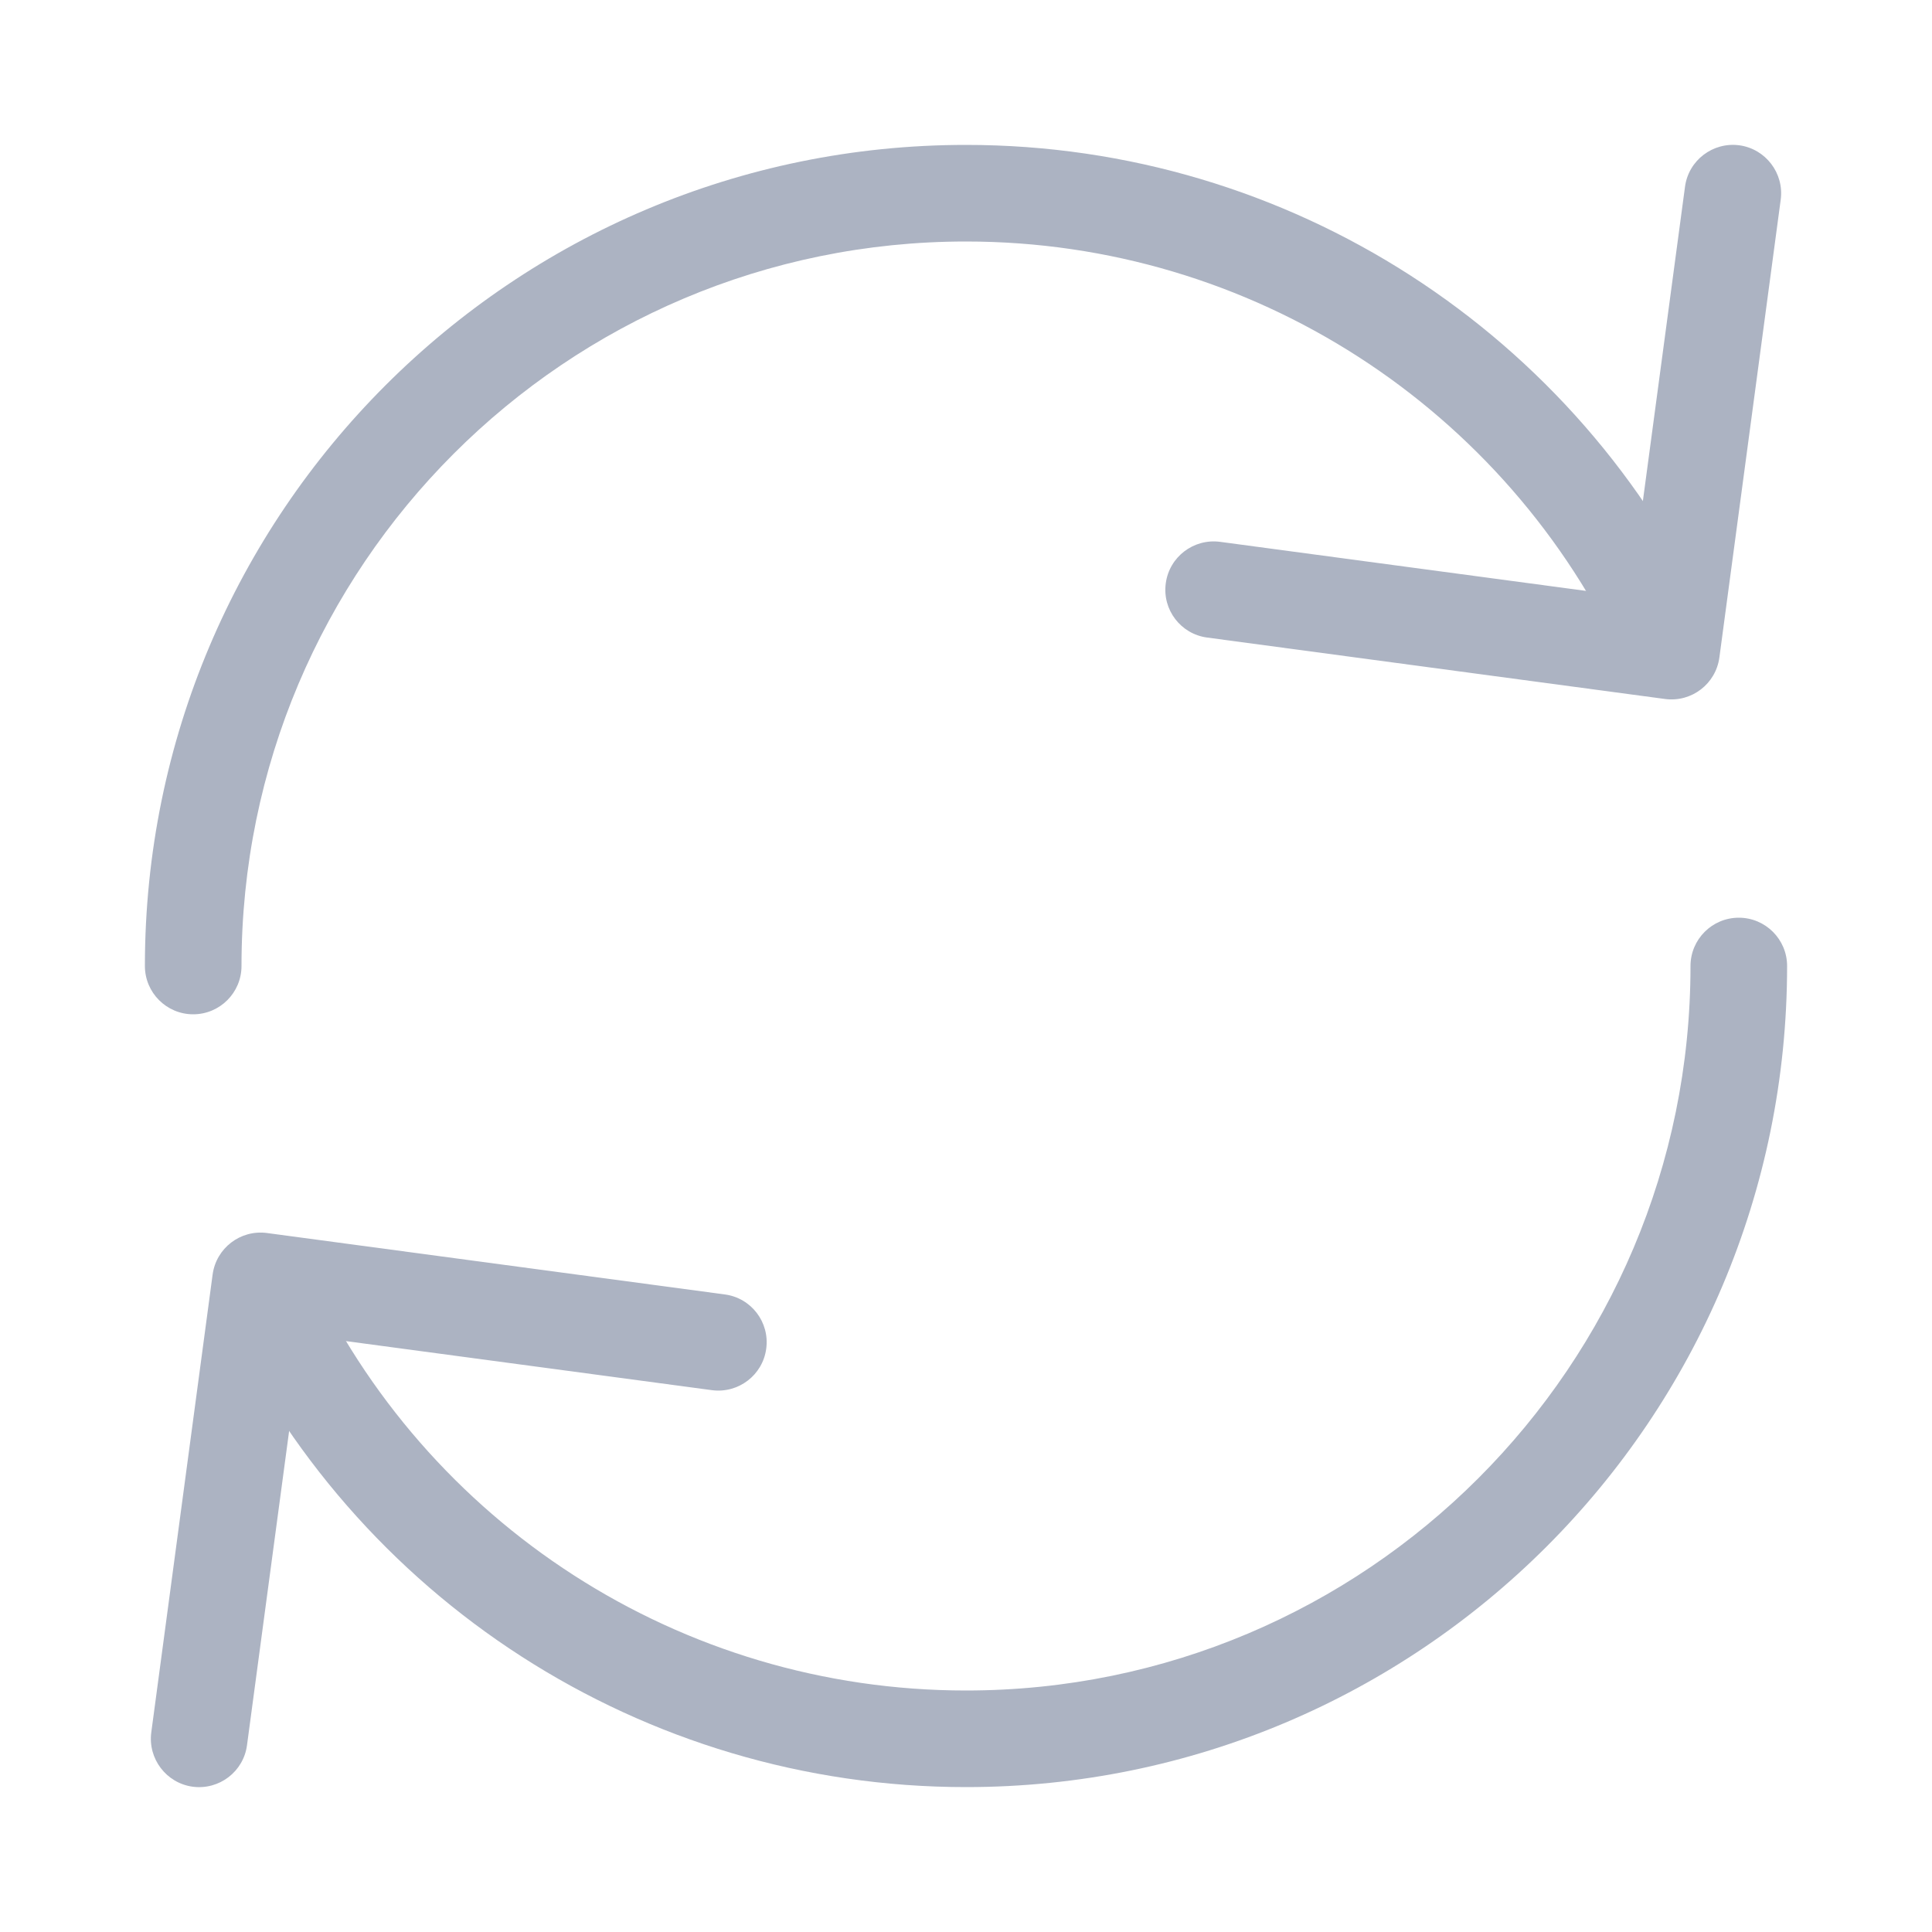
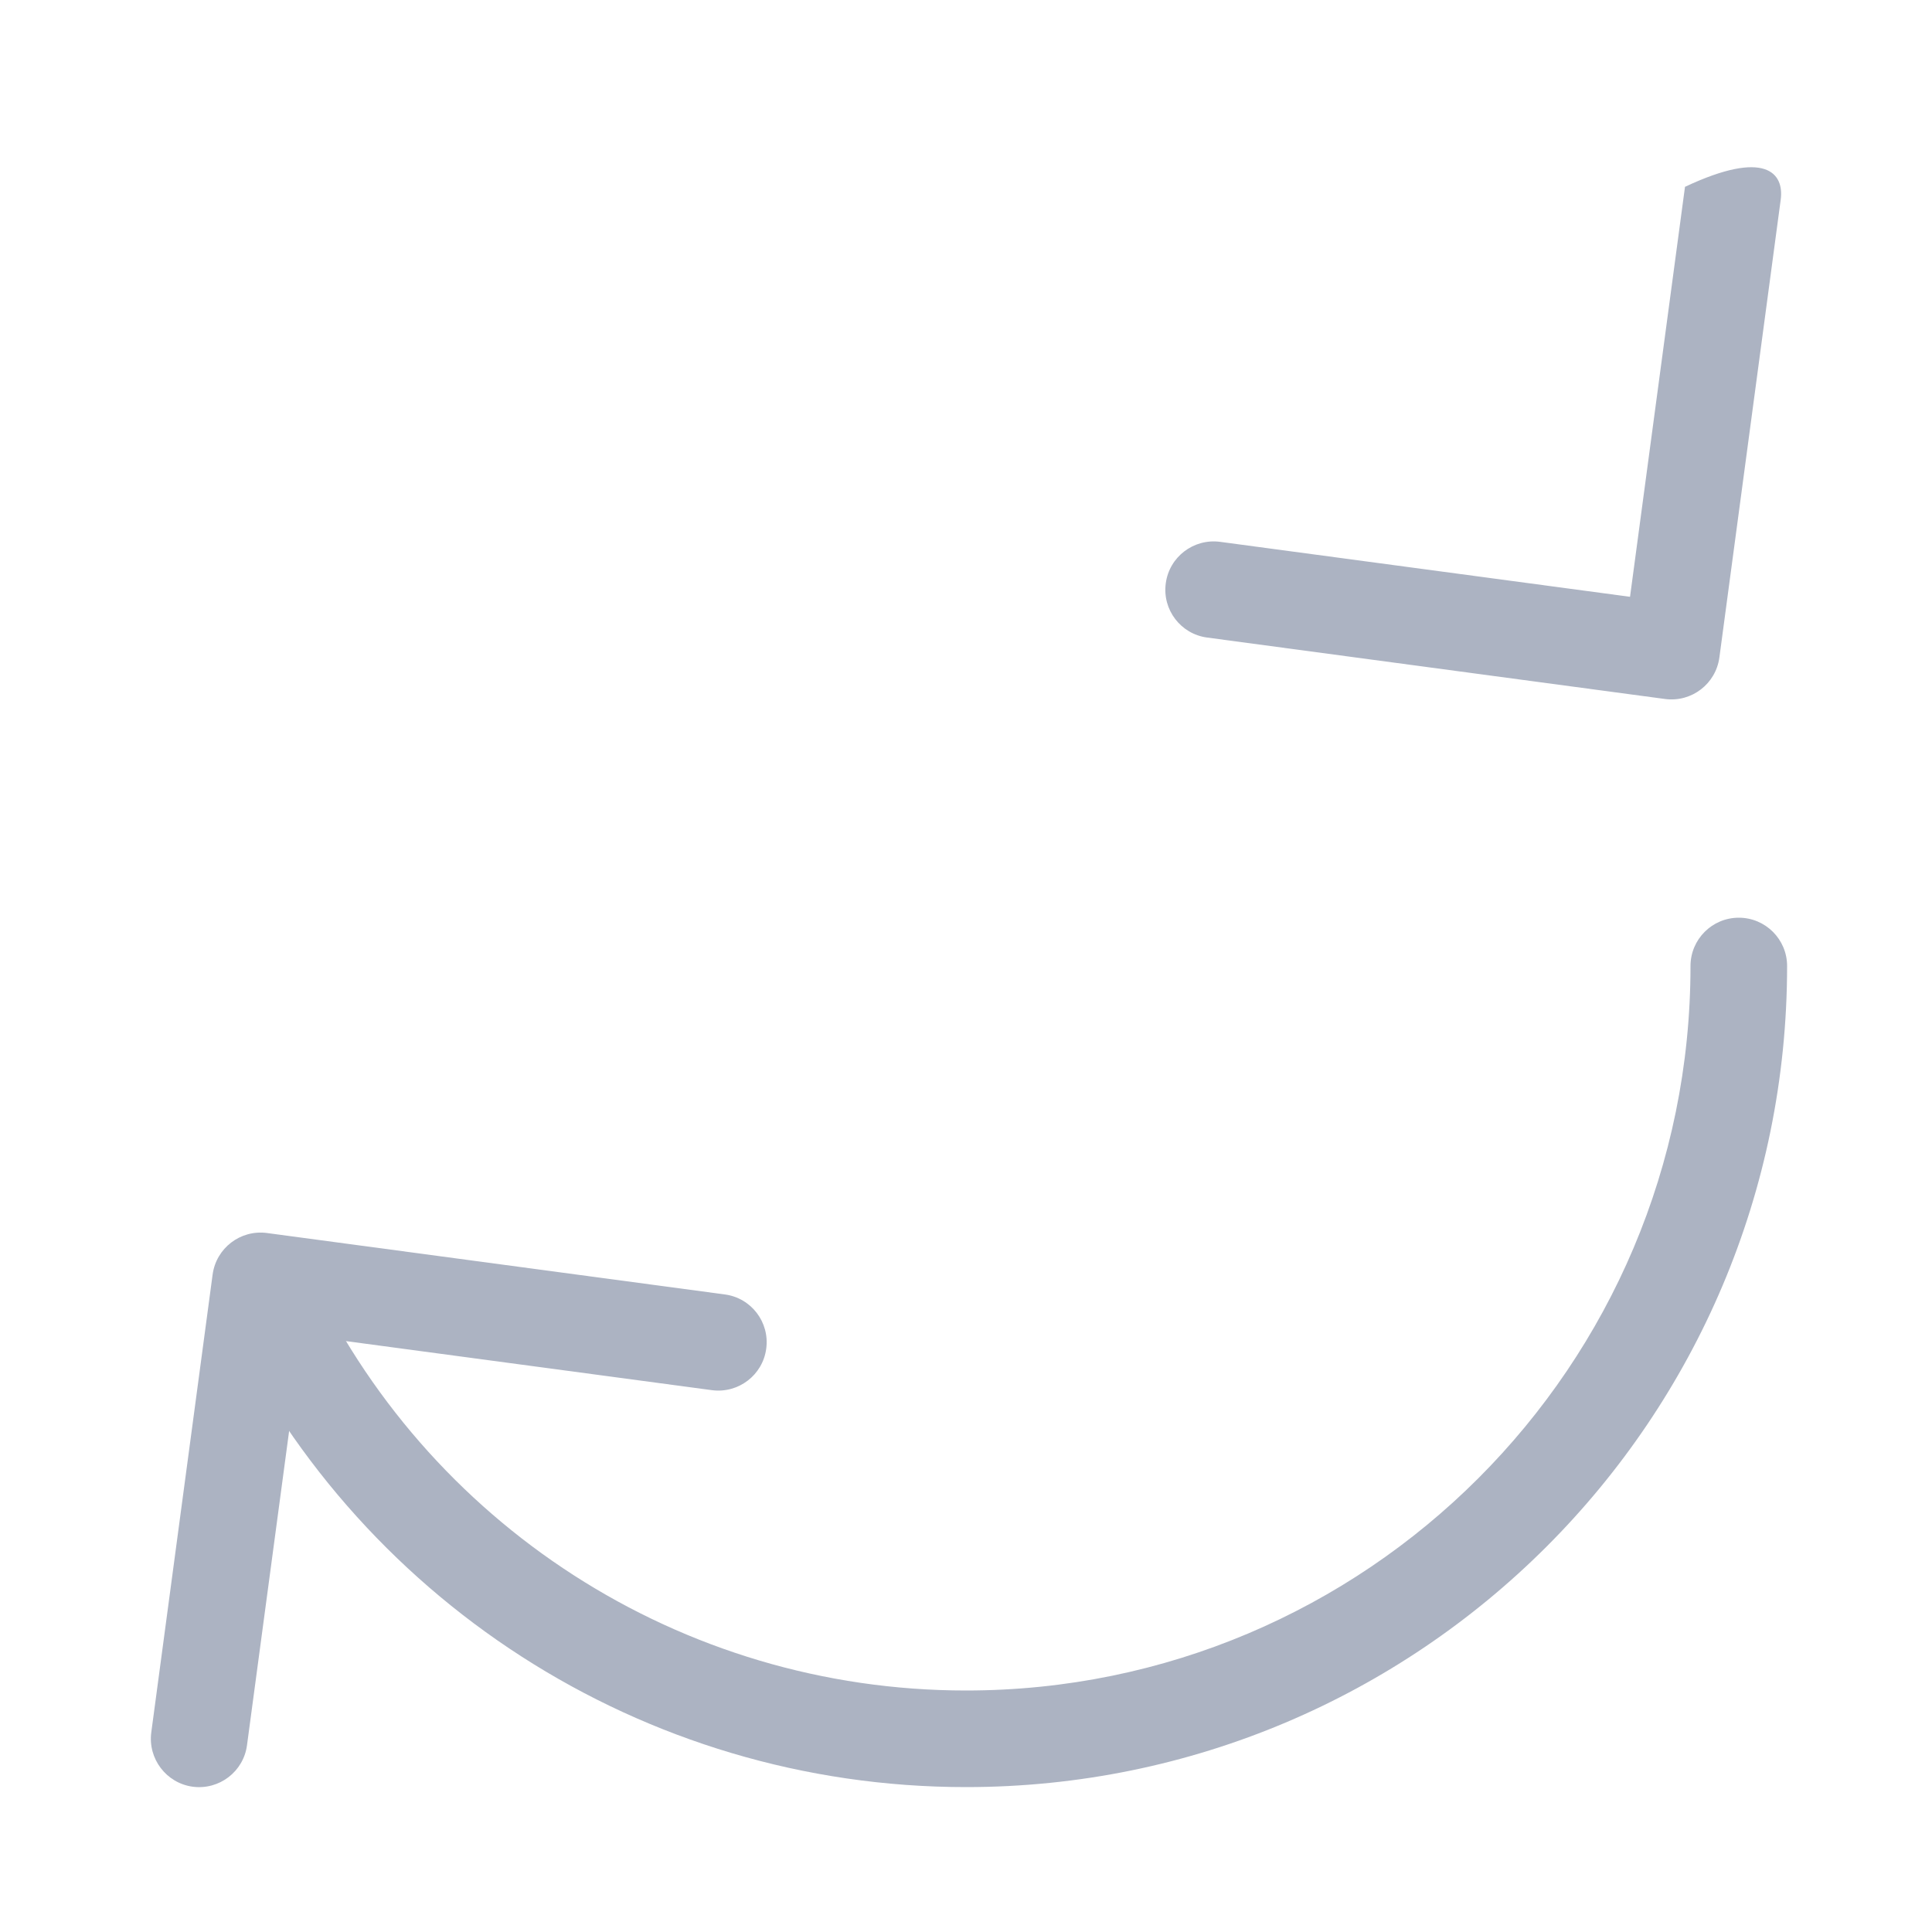
<svg xmlns="http://www.w3.org/2000/svg" width="20px" height="20px" viewBox="0 0 20 20" version="1.1">
  <title>Icons / load-x1</title>
  <desc>Created with Sketch.</desc>
  <defs />
  <g id="Icons-/-load-x1" stroke="none" stroke-width="1" fill="none" fill-rule="evenodd">
-     <path d="M17.443,1.934 C17.479,1.66 17.731,1.468 18.005,1.504 C18.278,1.541 18.47,1.793 18.434,2.066 L17.799,6.806 C17.762,7.08 17.511,7.272 17.237,7.236 L12.497,6.6 C12.223,6.564 12.031,6.312 12.068,6.039 C12.104,5.765 12.356,5.573 12.63,5.609 L16.874,6.178 L17.443,1.934 Z" id="Stroke-255" fill="#acb3c2" fill-rule="nonzero" />
-     <path d="M2.5,10 C2.5,10.276 2.276,10.5 2,10.5 C1.724,10.5 1.5,10.276 1.5,10 C1.5,5.306 5.306,1.5 10,1.5 C13.35,1.5 16.345,3.456 17.723,6.446 C17.839,6.697 17.729,6.994 17.479,7.109 C17.228,7.225 16.931,7.115 16.815,6.864 C15.599,4.226 12.956,2.5 10,2.5 C5.858,2.5 2.5,5.858 2.5,10 Z" id="Stroke-25" fill="#acb3c2" fill-rule="nonzero" />
+     <path d="M17.443,1.934 C18.278,1.541 18.47,1.793 18.434,2.066 L17.799,6.806 C17.762,7.08 17.511,7.272 17.237,7.236 L12.497,6.6 C12.223,6.564 12.031,6.312 12.068,6.039 C12.104,5.765 12.356,5.573 12.63,5.609 L16.874,6.178 L17.443,1.934 Z" id="Stroke-255" fill="#acb3c2" fill-rule="nonzero" />
    <path d="M17.5,10 C17.5,9.724 17.724,9.5 18,9.5 C18.276,9.5 18.5,9.724 18.5,10 C18.5,14.694 14.694,18.5 10,18.5 C6.65,18.5 3.655,16.544 2.277,13.554 C2.161,13.303 2.271,13.006 2.521,12.891 C2.772,12.775 3.069,12.885 3.185,13.136 C4.401,15.774 7.044,17.5 10,17.5 C14.142,17.5 17.5,14.142 17.5,10 Z" id="Stroke-27" fill="#acb3c2" fill-rule="nonzero" />
    <path d="M2.557,18.066 C2.521,18.34 2.269,18.532 1.995,18.496 C1.722,18.459 1.53,18.207 1.566,17.934 L2.201,13.194 C2.238,12.92 2.489,12.728 2.763,12.764 L7.503,13.4 C7.777,13.436 7.969,13.688 7.932,13.961 C7.896,14.235 7.644,14.427 7.37,14.391 L3.126,13.822 L2.557,18.066 Z" id="Stroke-256" fill="#acb3c2" fill-rule="nonzero" />
  </g>
</svg>